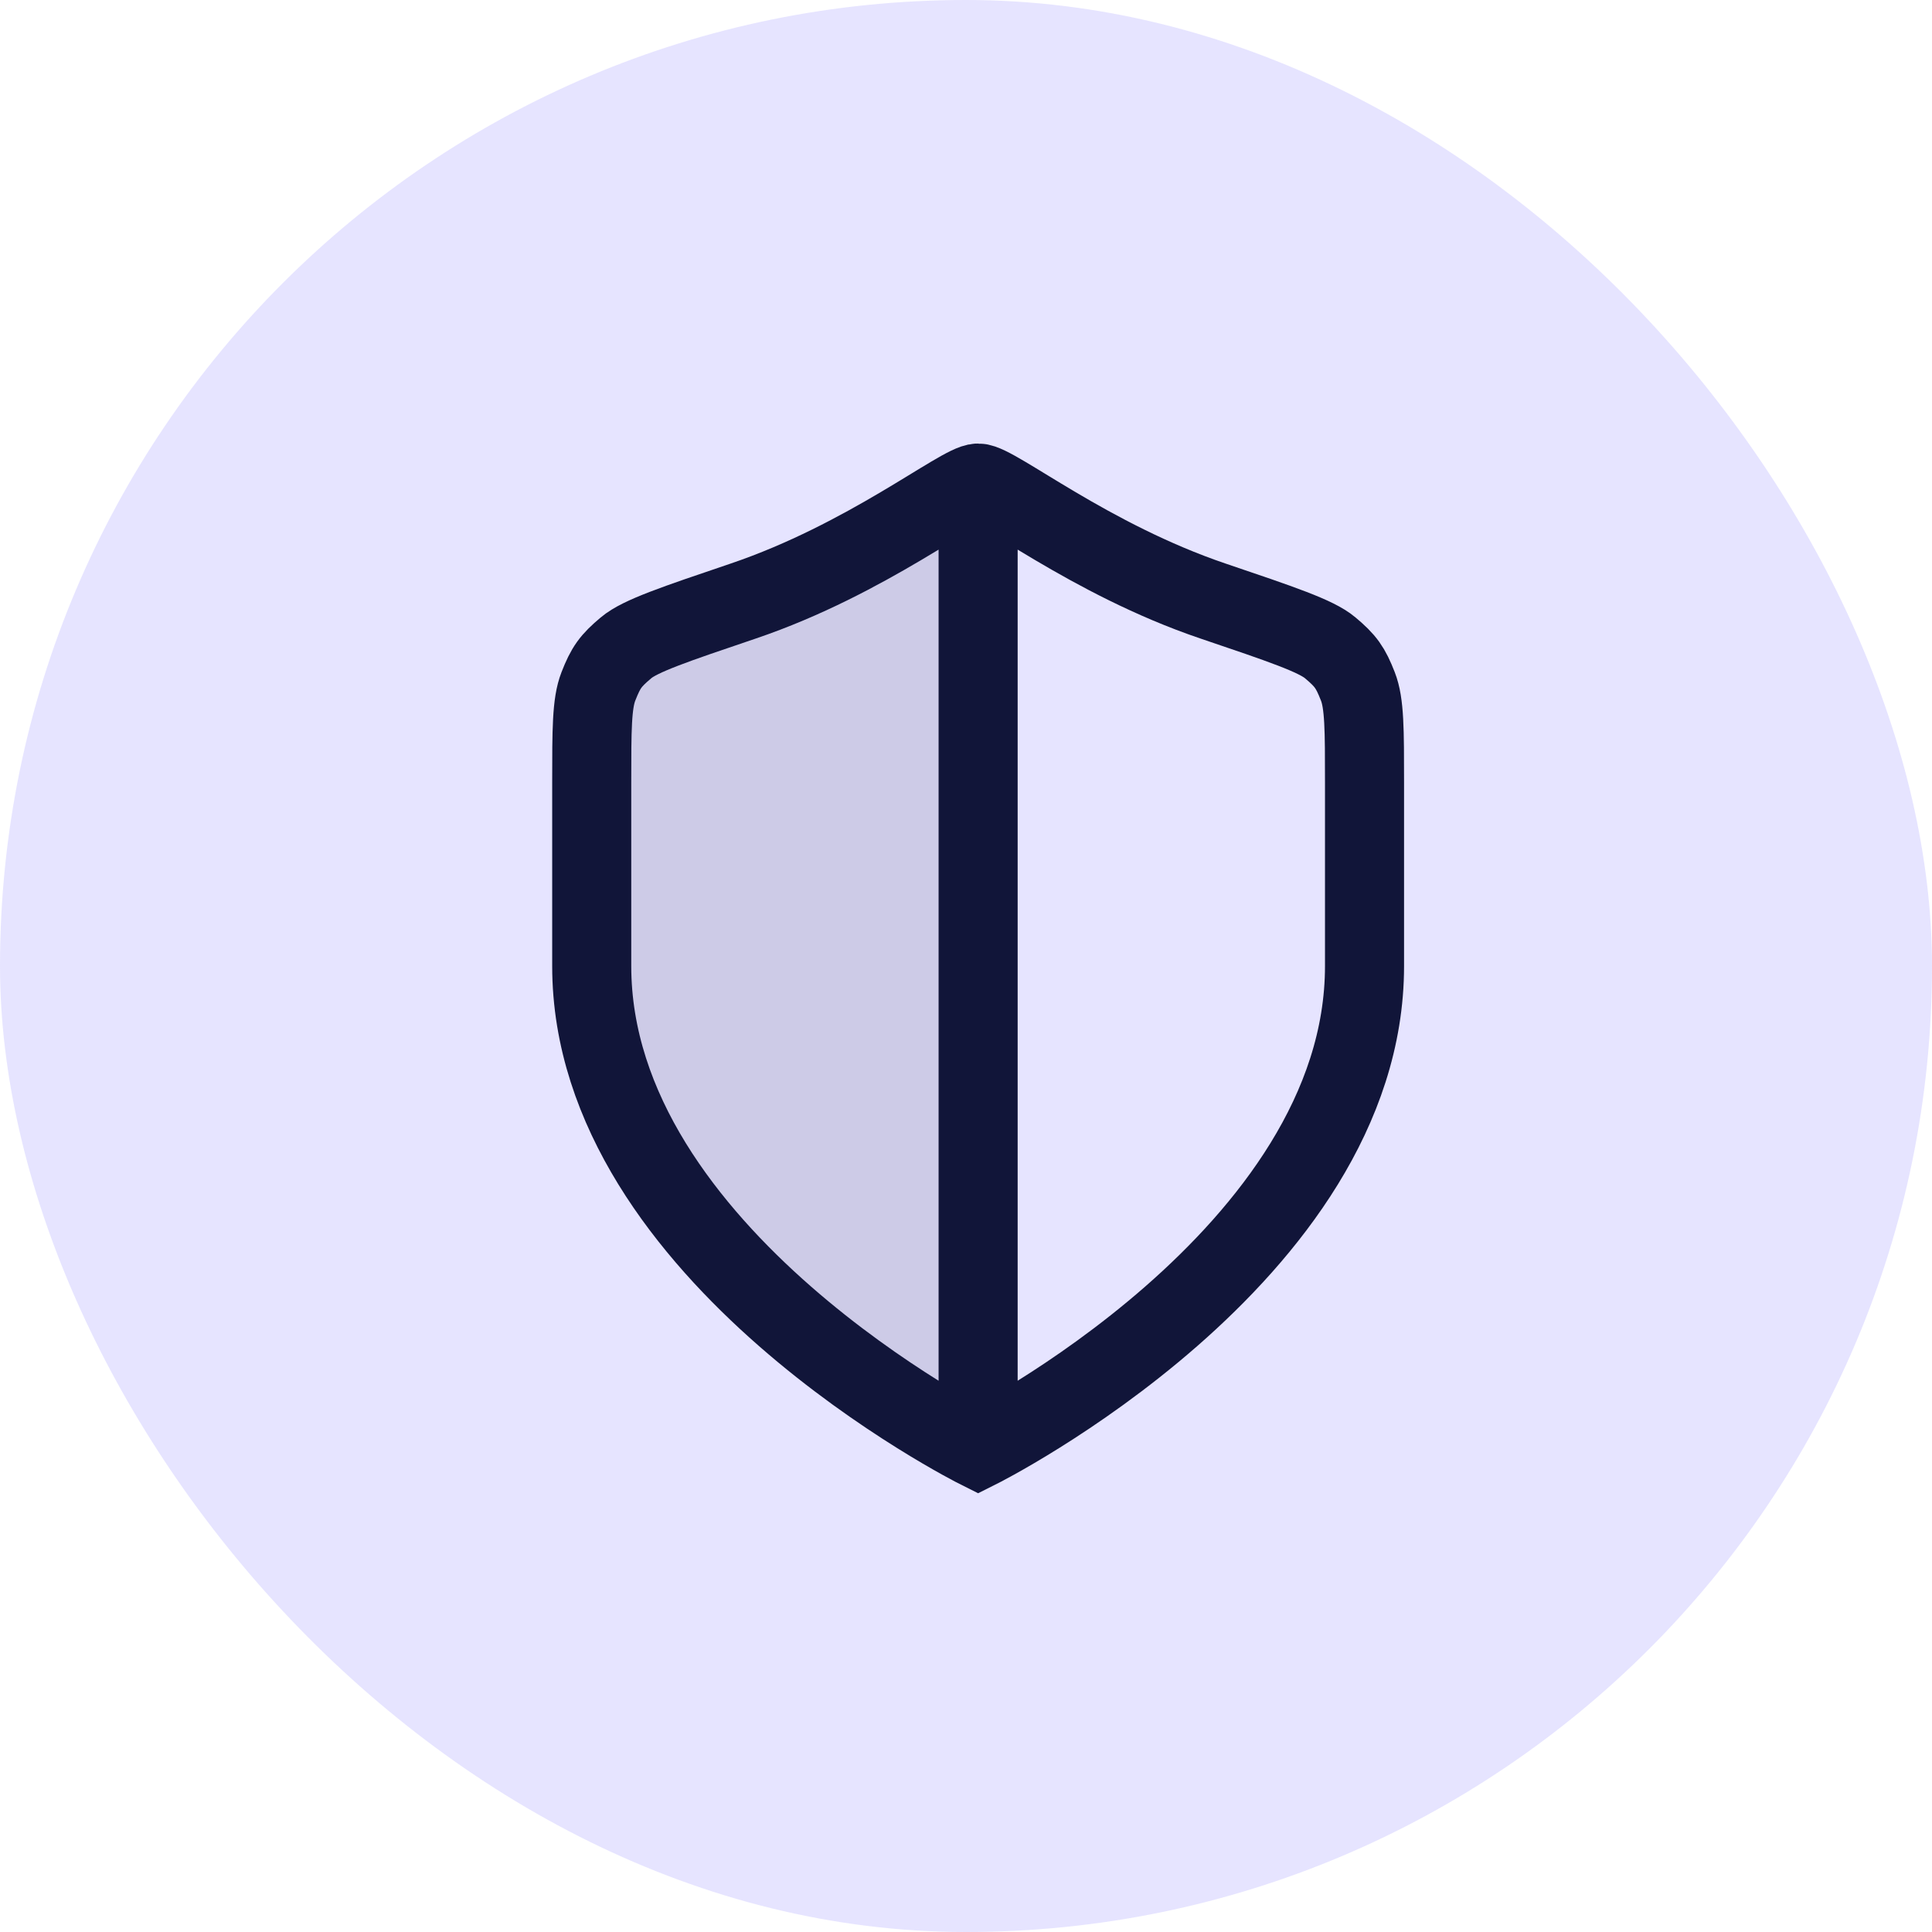
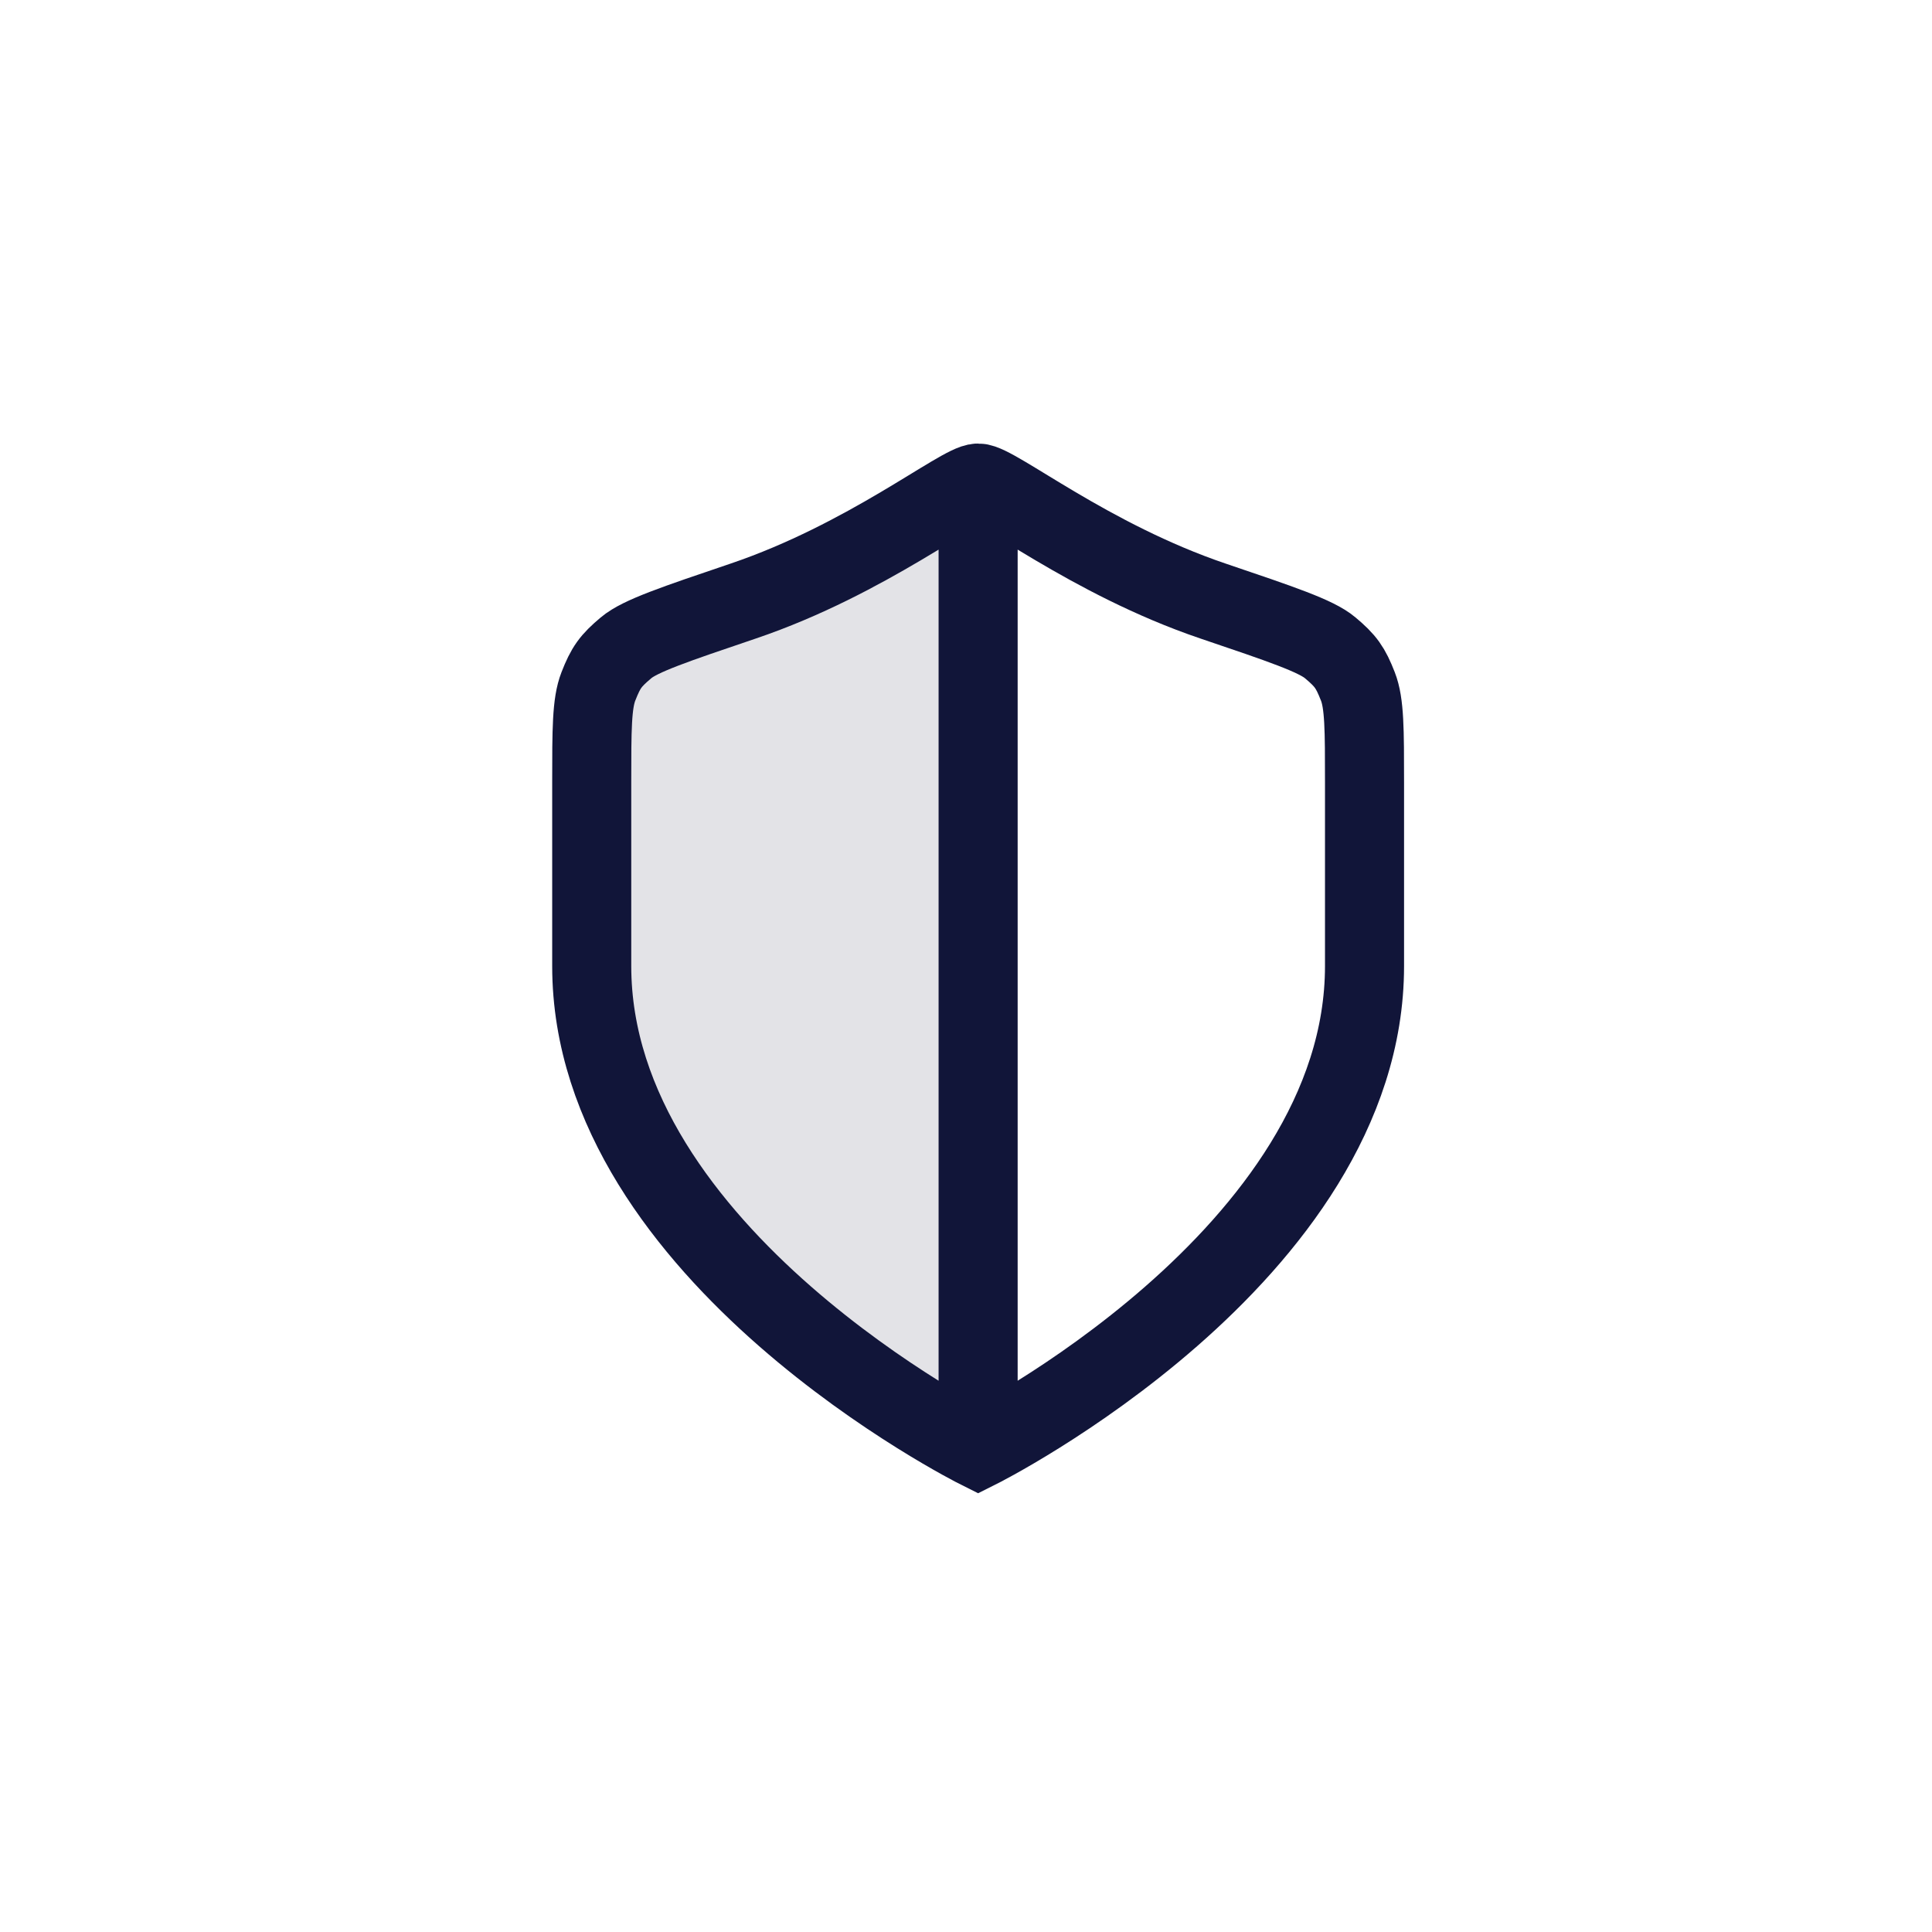
<svg xmlns="http://www.w3.org/2000/svg" width="40" height="40" viewBox="0 0 40 40" fill="none">
-   <rect width="40" height="40" rx="20" fill="#E3E1FF" fill-opacity="0.9" />
  <path opacity="0.12" d="M15.388 12.444C17.951 11.576 19.889 10.001 20.251 10.001V30.001C20.251 30.001 12.251 26.001 12.251 20.001V16.201C12.251 15.109 12.251 14.563 12.389 14.211C12.543 13.818 12.64 13.682 12.963 13.411C13.252 13.167 13.964 12.926 15.388 12.444Z" fill="#111539" />
  <path d="M20.251 10.501V29.501M20.251 30.001C20.251 30.001 28.251 26.001 28.251 20.001V16.201C28.251 15.109 28.251 14.563 28.113 14.211C27.959 13.818 27.862 13.682 27.539 13.411C27.25 13.167 26.538 12.926 25.114 12.444C22.552 11.576 20.613 10.001 20.251 10.001C19.889 10.001 17.951 11.576 15.388 12.444C13.964 12.926 13.252 13.167 12.963 13.411C12.64 13.682 12.543 13.818 12.389 14.211C12.251 14.563 12.251 15.109 12.251 16.201V20.001C12.251 26.001 20.251 30.001 20.251 30.001Z" stroke="#111539" stroke-width="1.637" stroke-linecap="square" />
</svg>